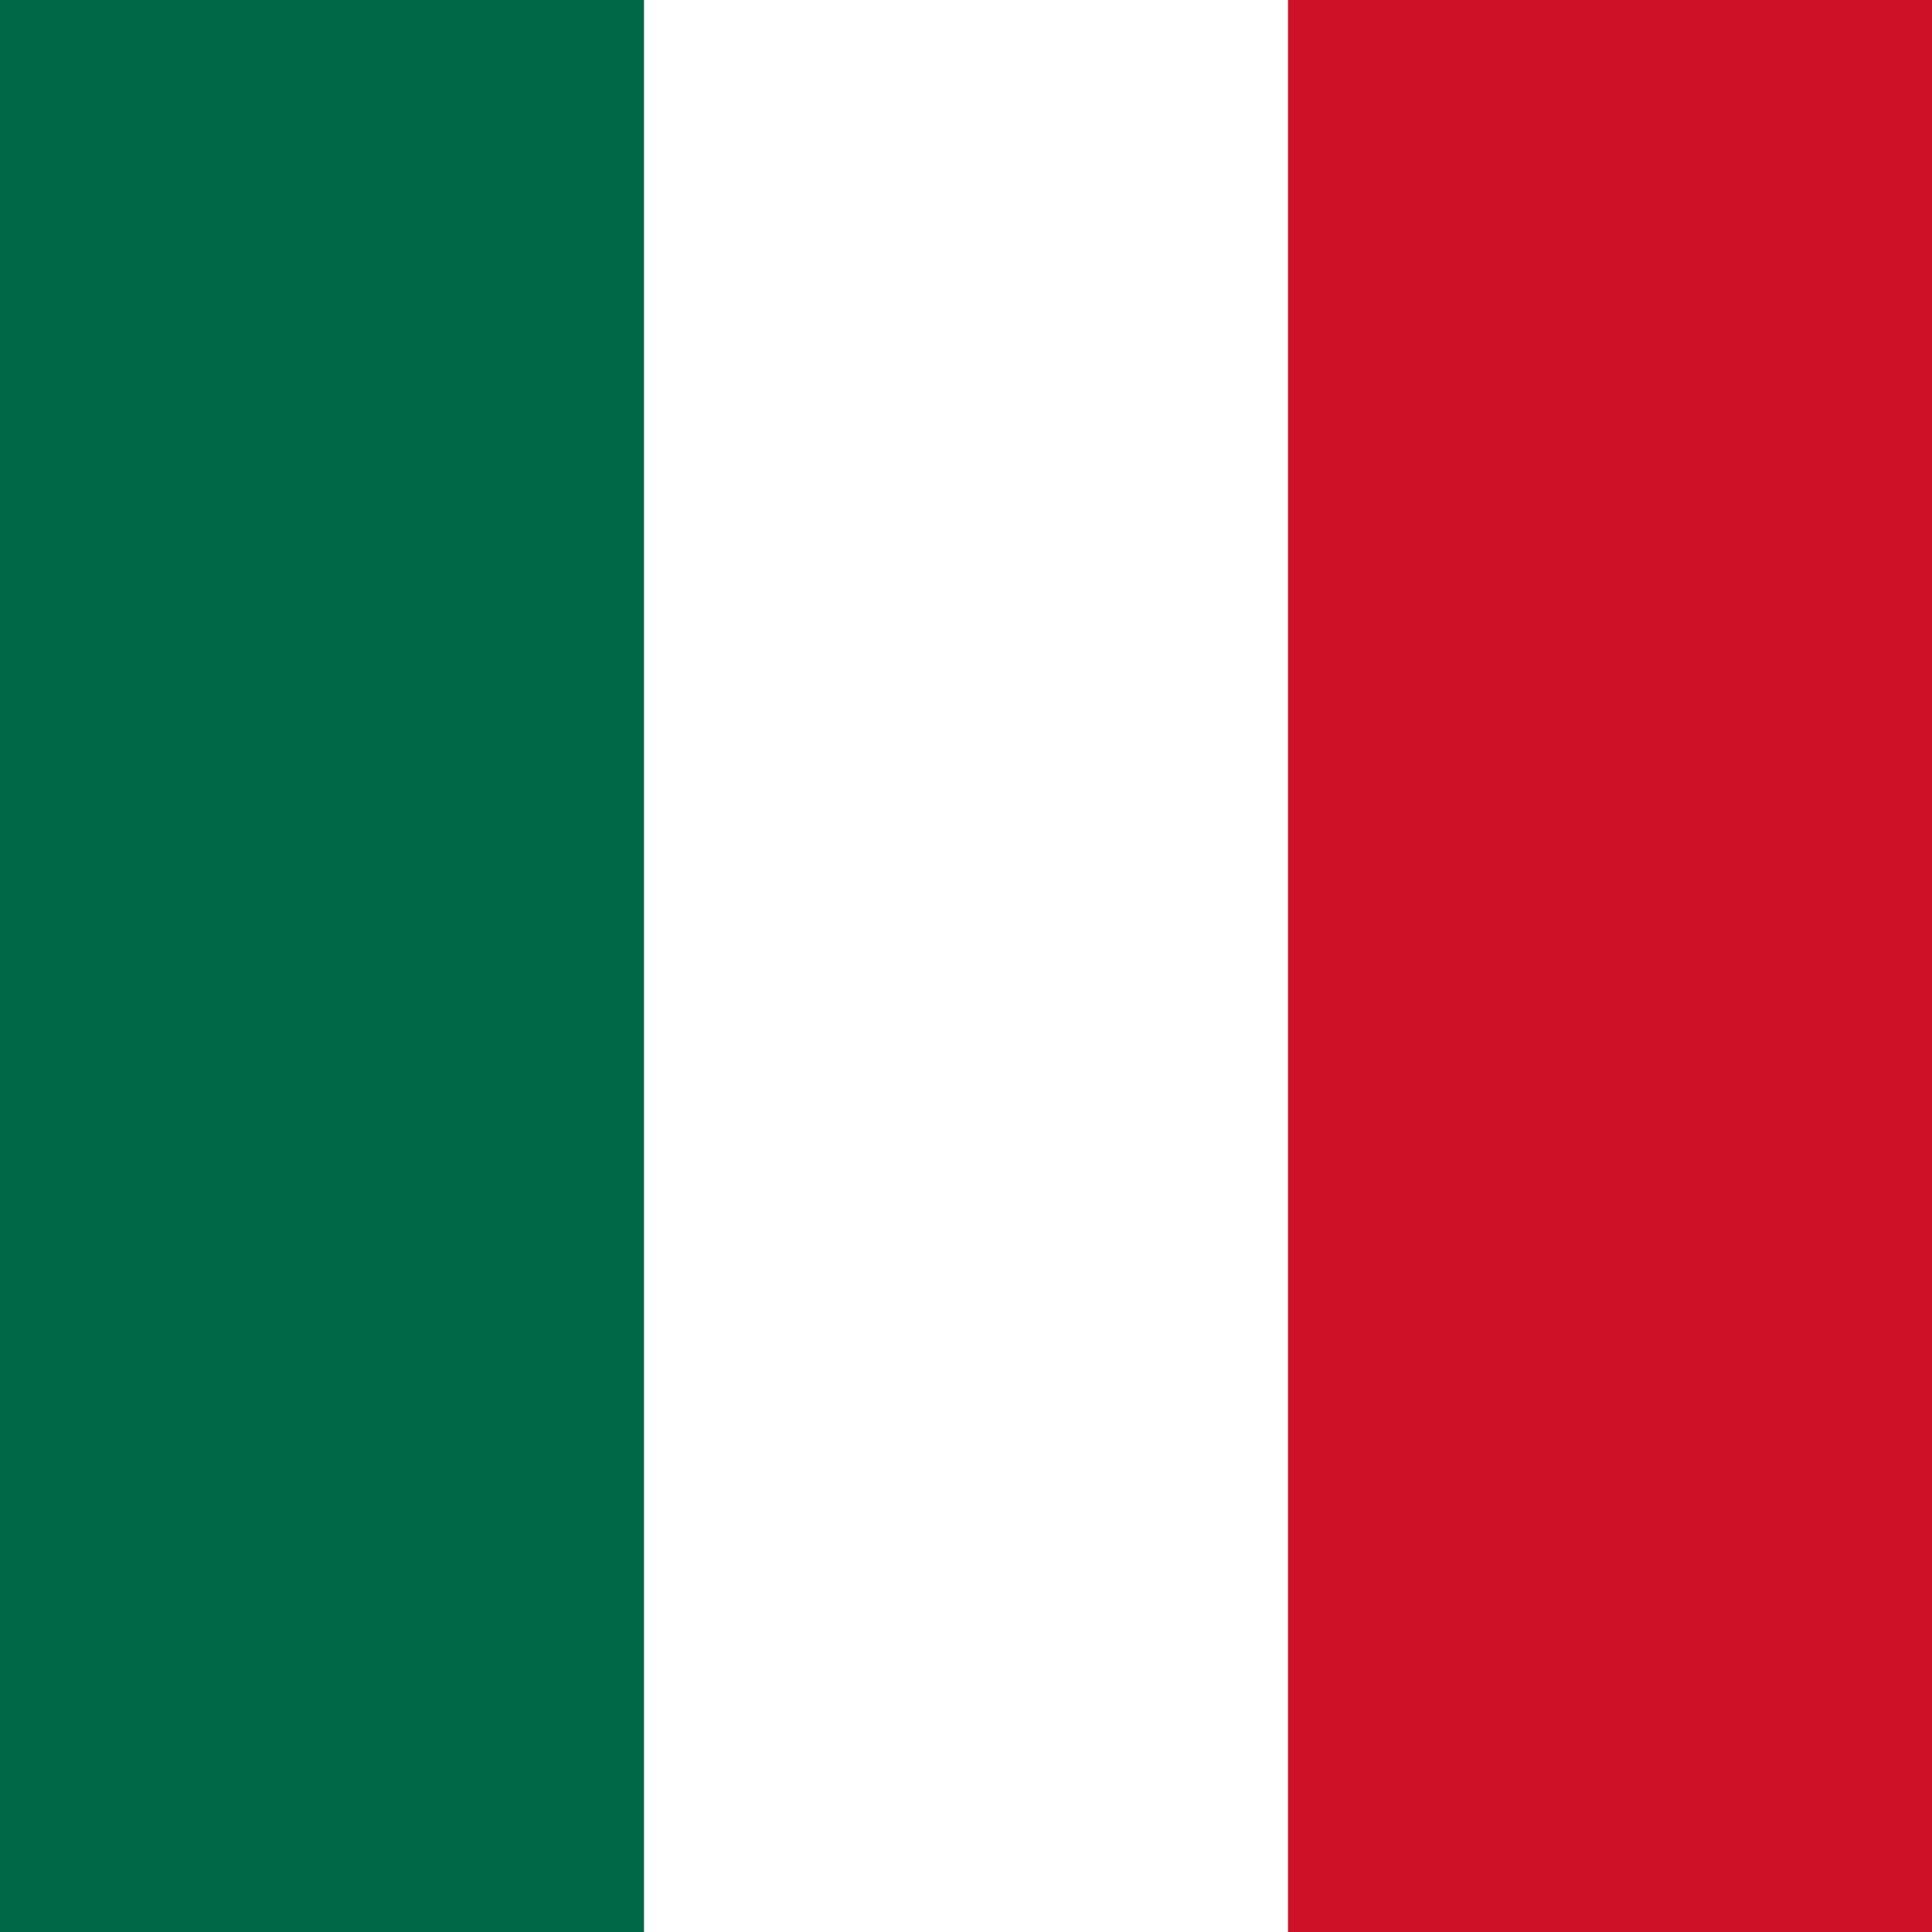
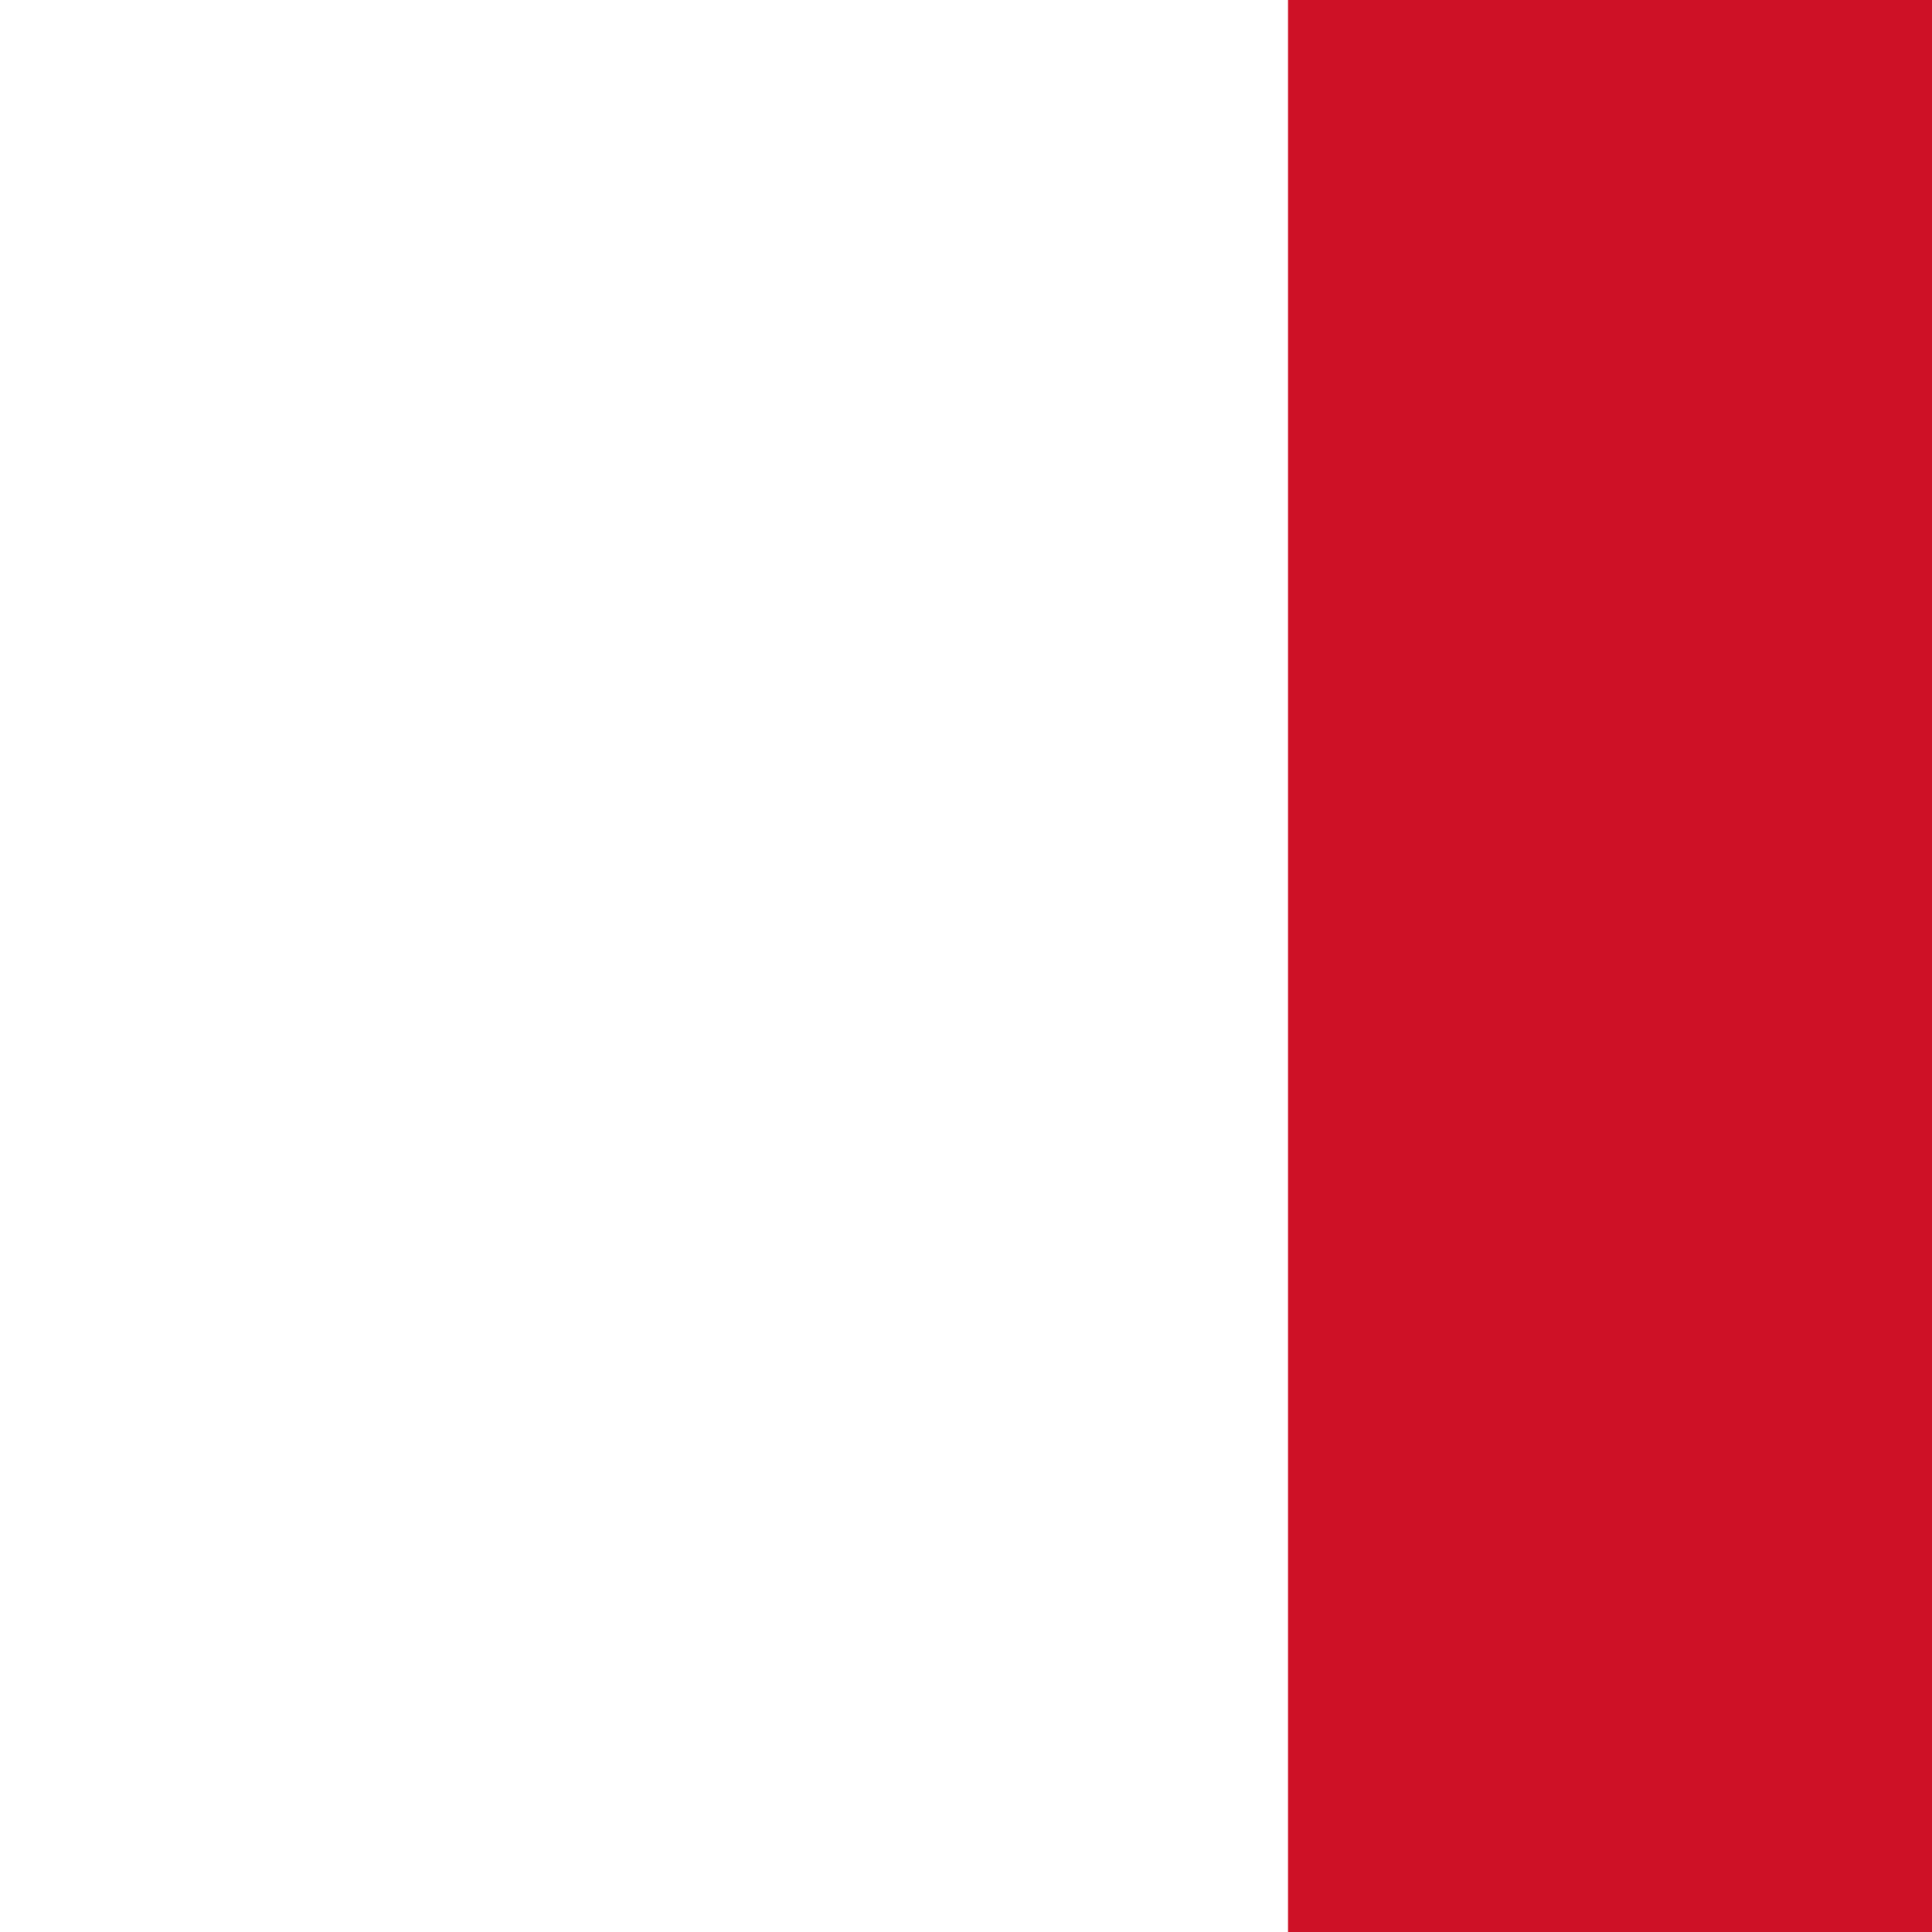
<svg xmlns="http://www.w3.org/2000/svg" width="600" height="600">
  <rect x="0" width="600" height="600" fill="#ce1126" />
  <rect x="0" width="400" height="600" fill="#ffffff" />
-   <rect x="0" width="200" height="600" fill="#006847" />
</svg>